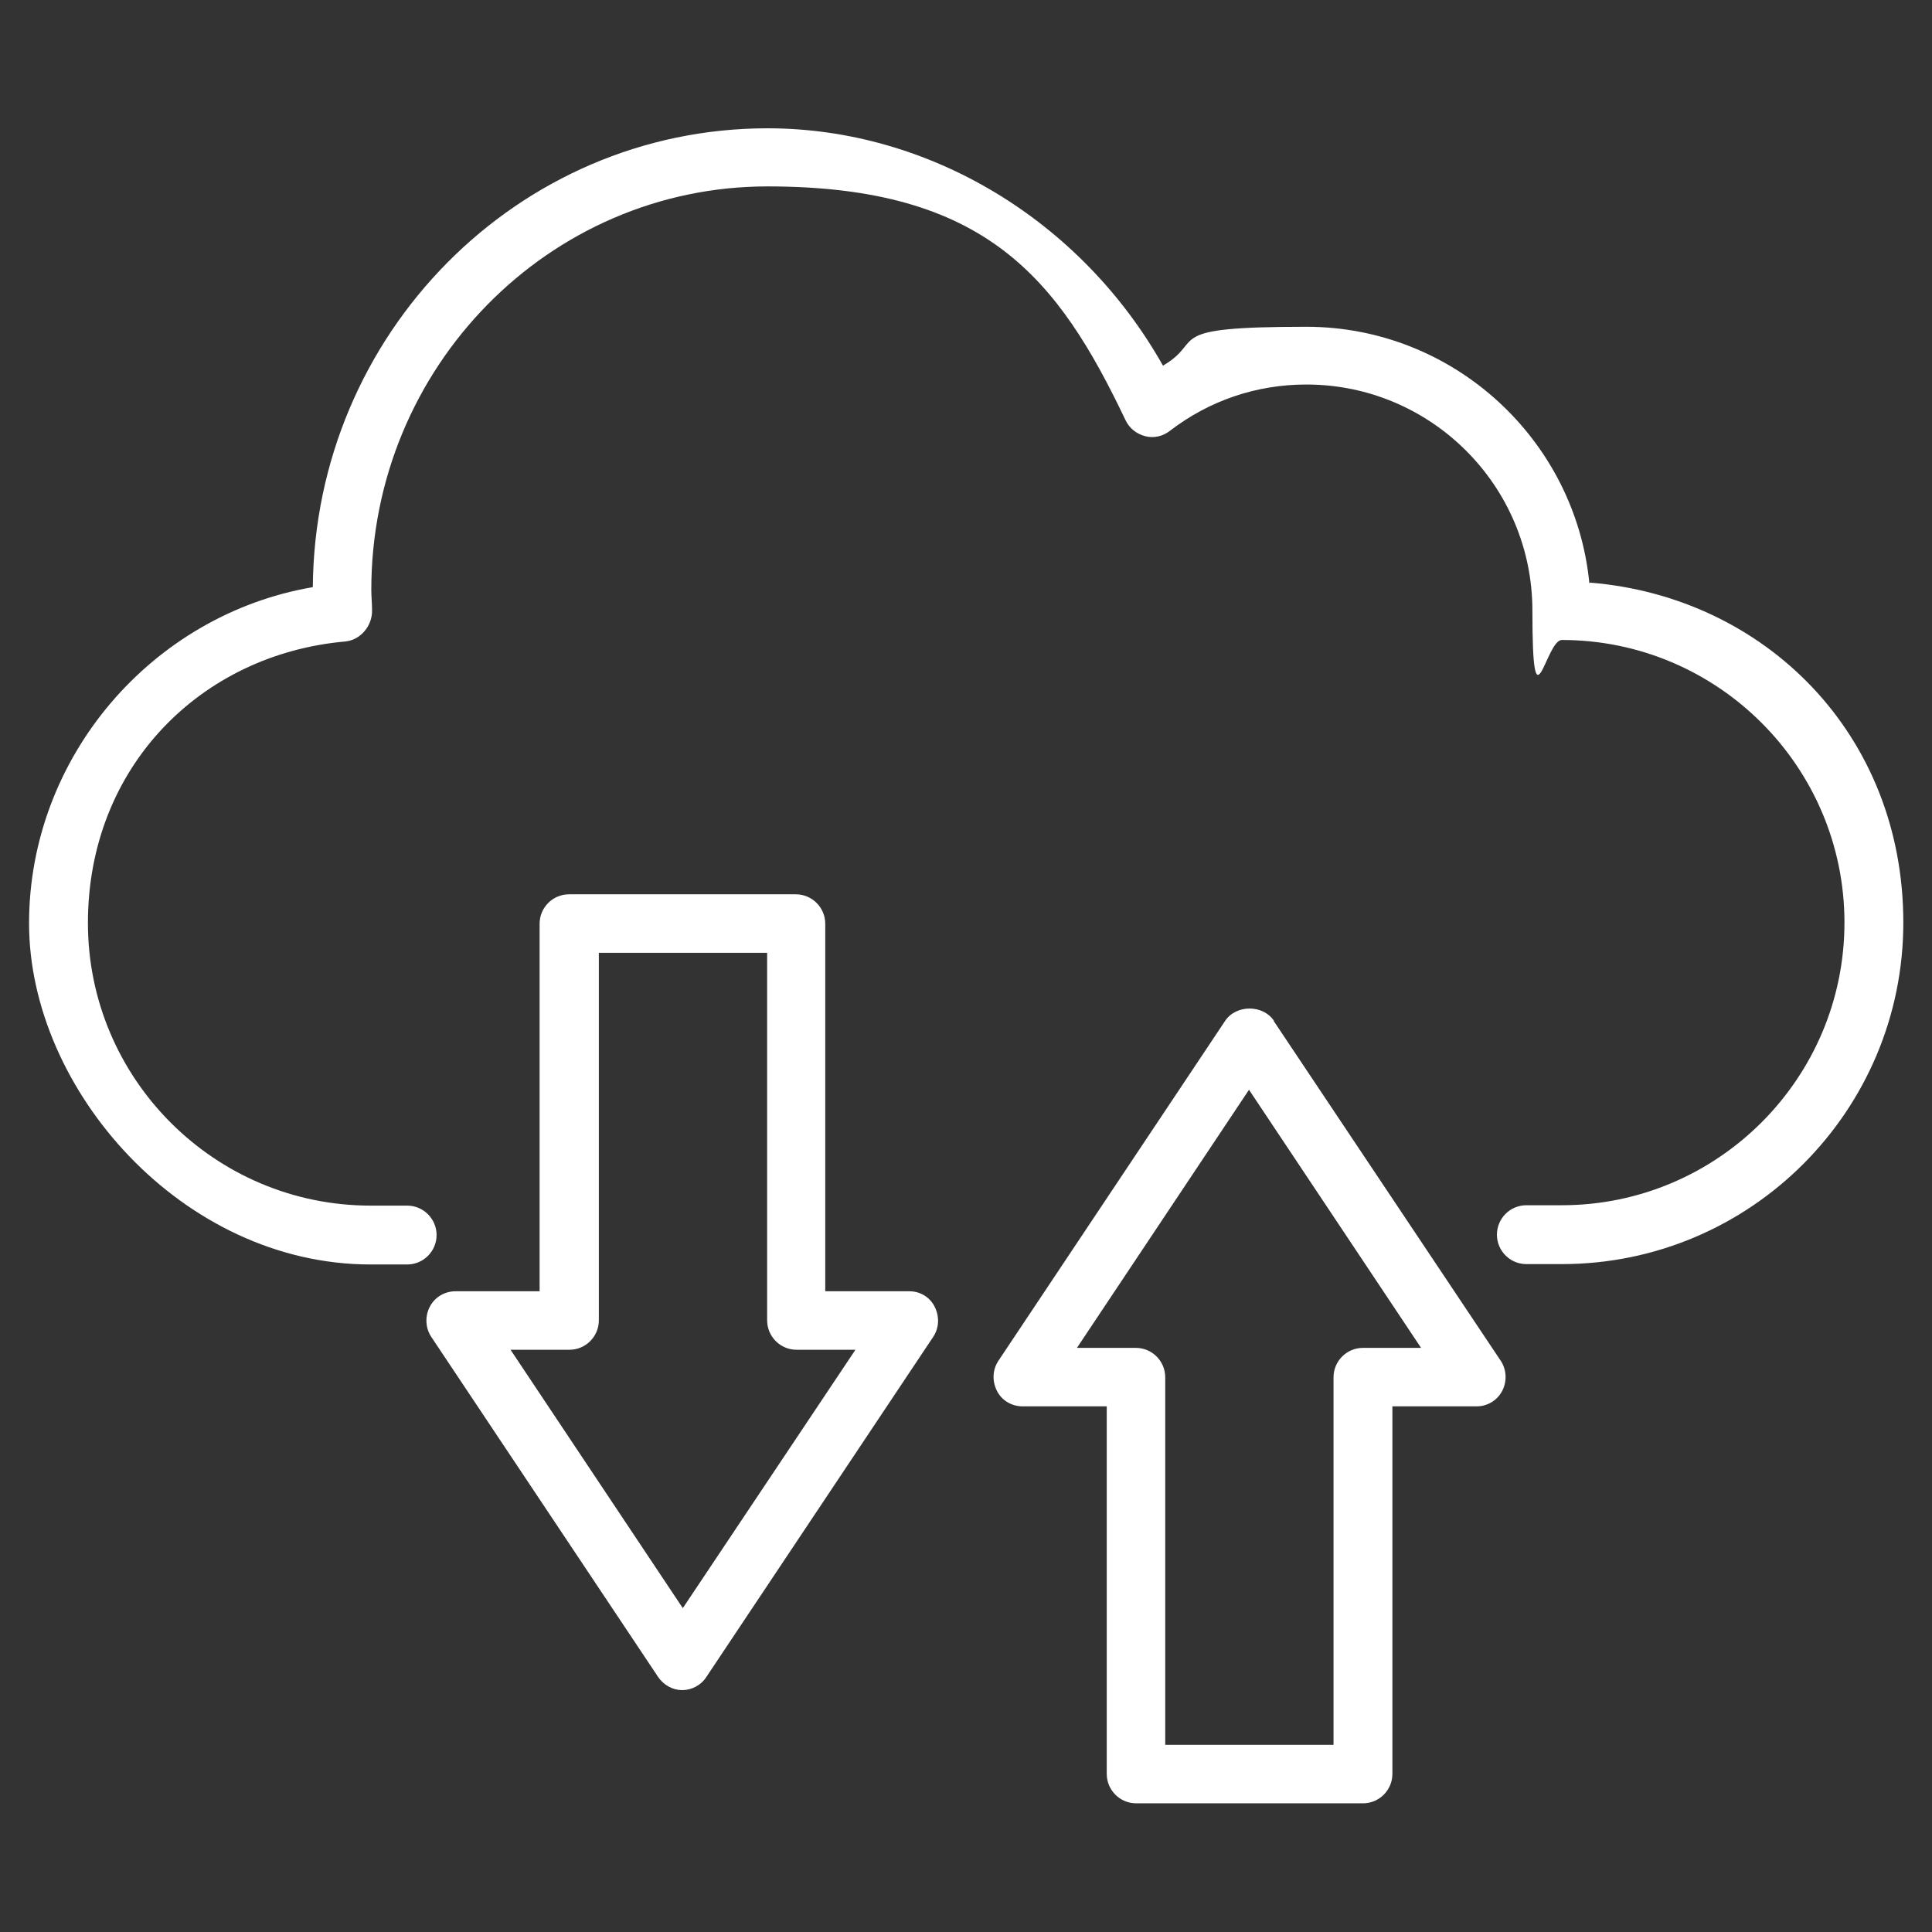
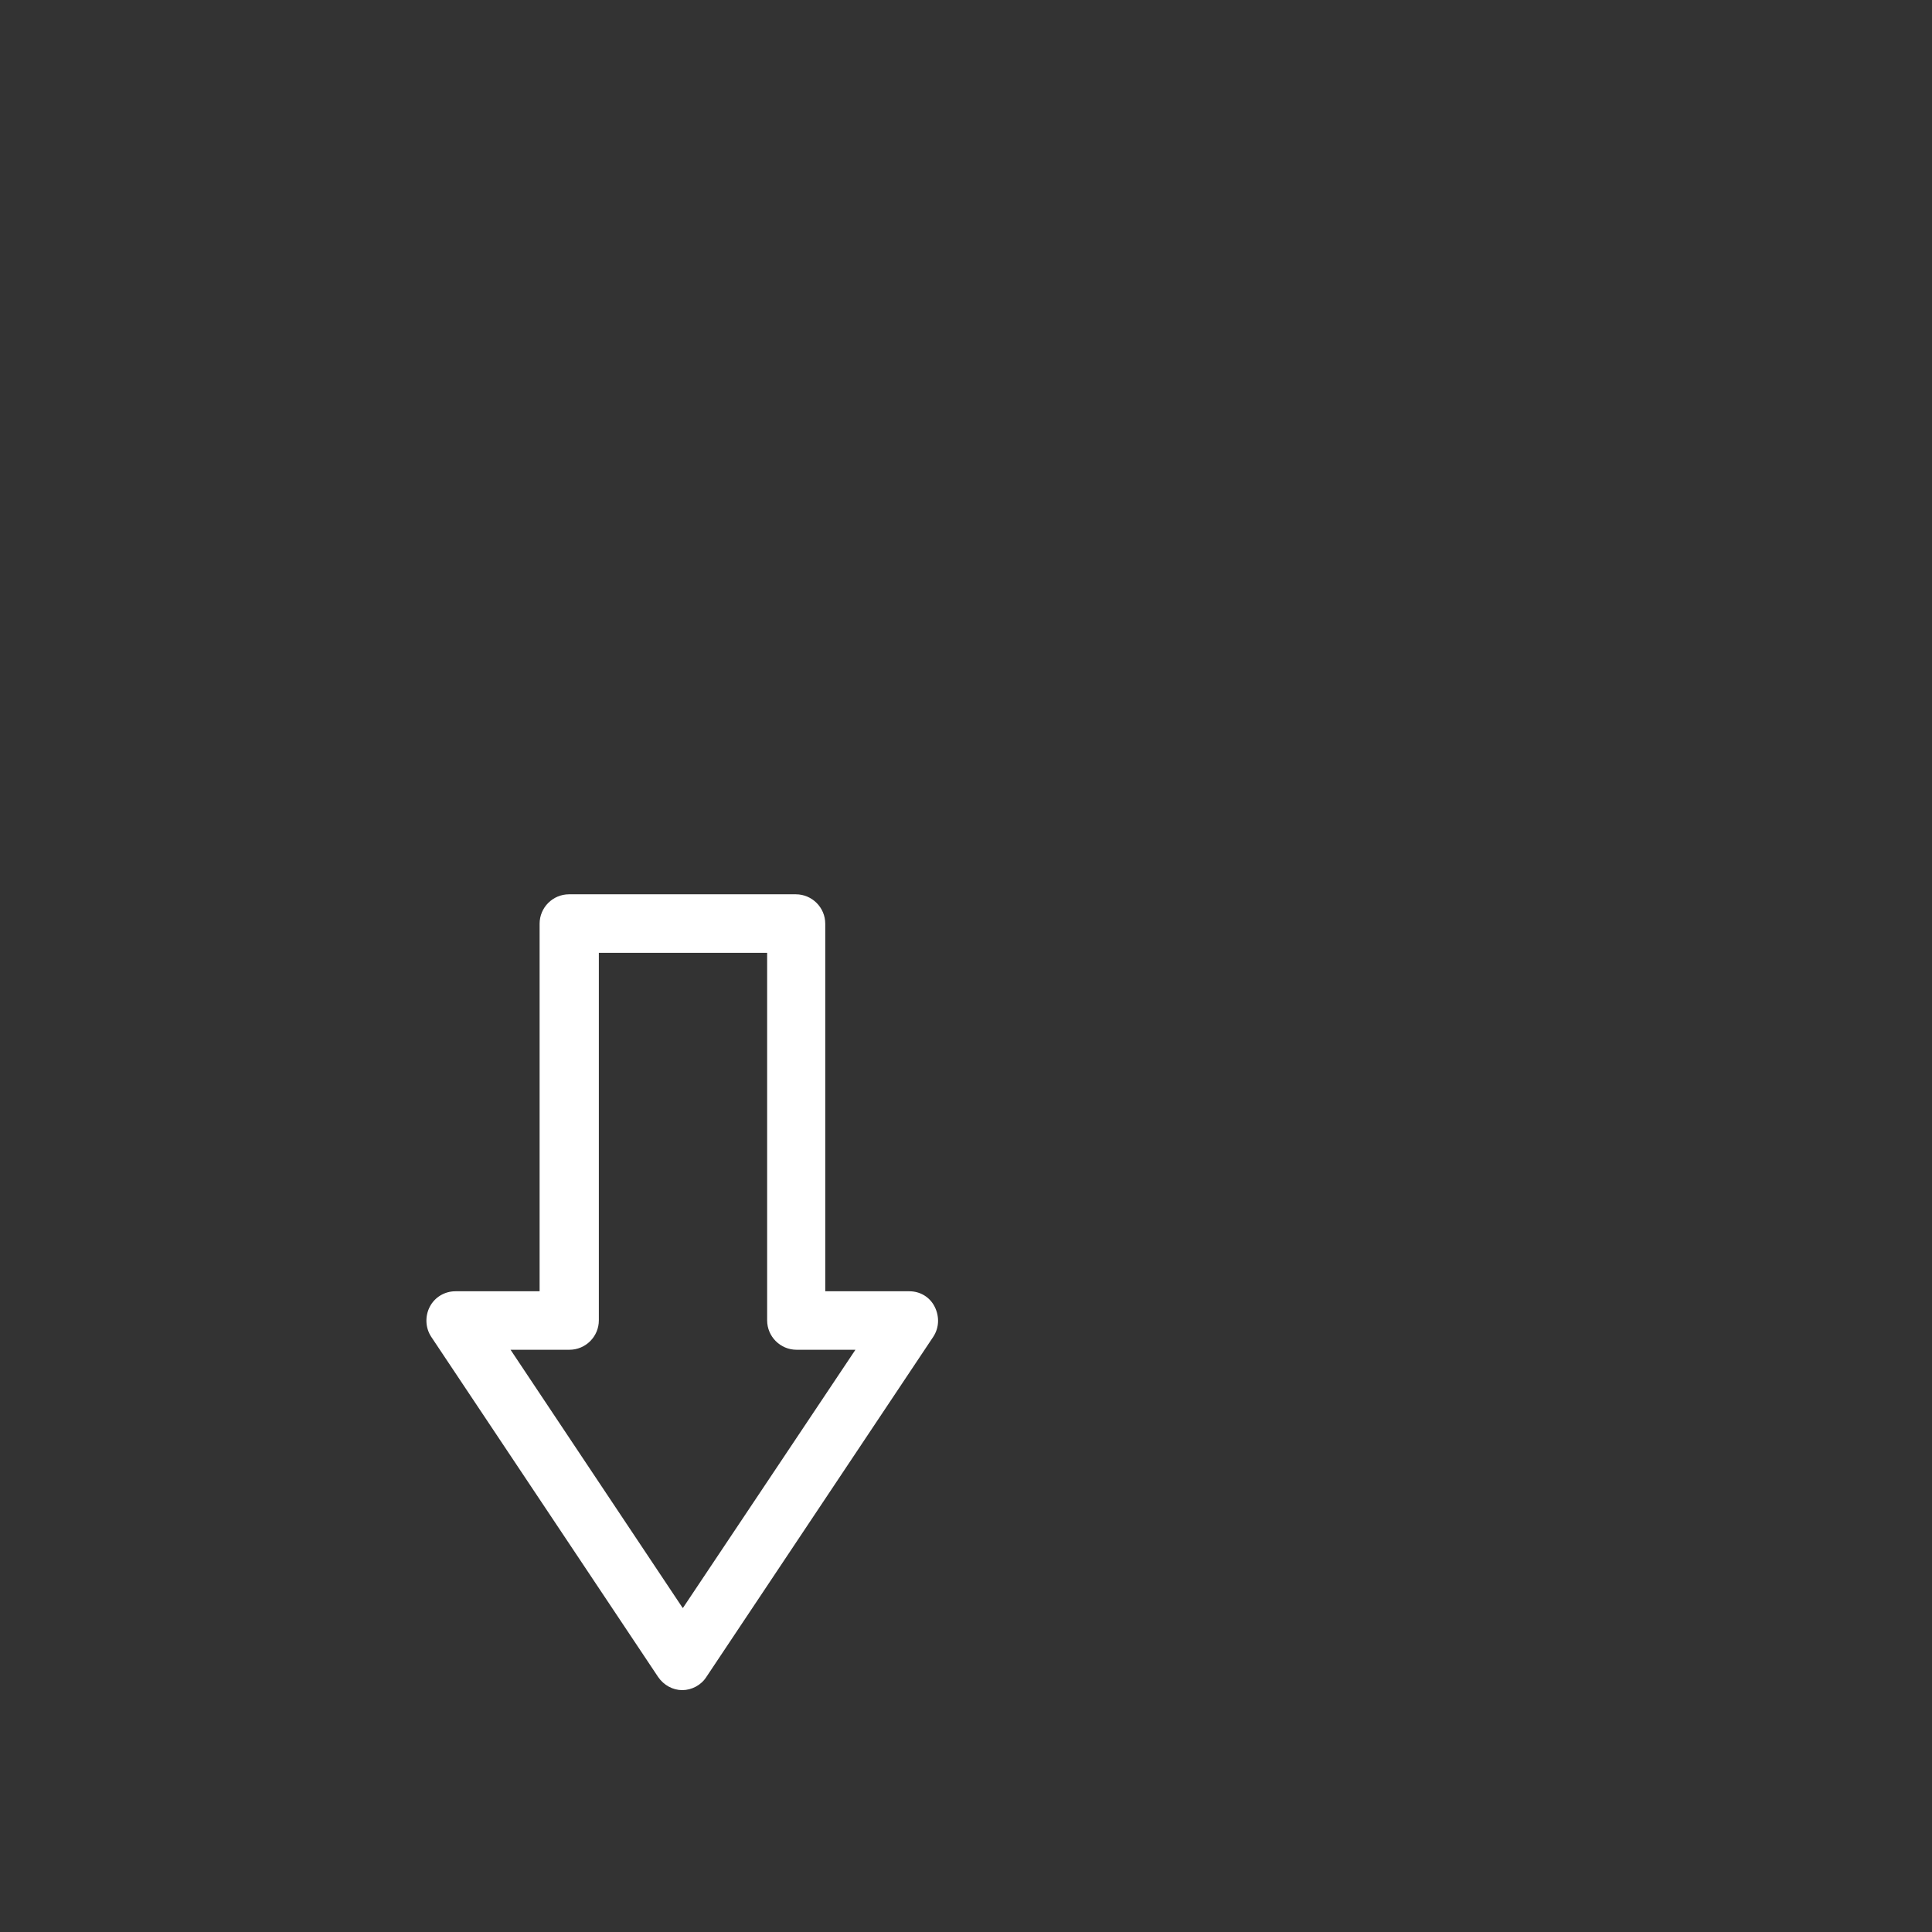
<svg xmlns="http://www.w3.org/2000/svg" id="Layer_1" data-name="Layer 1" viewBox="0 0 512 512">
  <rect x="0" y="0" width="512" height="512" fill="#333333" stroke="none" />
  <defs>
    <style>      .cls-1 {        fill: #fff;        stroke-width: 0px;      }    </style>
  </defs>
-   <path class="cls-1" d="M421.2,154.6c-3.7-38.1-36-68-75-68s-26.5,3.6-38,10.3c-21.7-38.5-62-62.9-104.8-62.9-66.2,0-120,54.5-120.5,121.6-42.7,7.3-75.2,45.1-75.2,89.1s40.6,90.4,90.5,90.4h9.7c4.3,0,7.8-3.5,7.8-7.8s-3.5-7.8-7.8-7.8h-9.7c-41.3,0-74.9-33.6-74.9-74.9s29.9-71.2,68.2-74.6c4.1-.4,7.2-4.2,7.1-8.3,0-1.8-.2-3.6-.2-5.4,0-59,47.1-106.9,105-106.9s77,24.4,94.9,62c1,2.1,2.9,3.6,5.2,4.2s4.7,0,6.5-1.4c10.4-8,22.9-12.3,36.2-12.3,33,0,59.9,26.8,59.9,59.9s3.5,7.8,7.8,7.8c41.3,0,74.9,33.6,74.9,74.9s-33.6,74.9-74.9,74.9h-9.4c-4.3,0-7.8,3.5-7.8,7.8s3.5,7.8,7.8,7.8h9.4c50,0,90.5-40.6,90.5-90.5s-36.6-86.3-83-90.1h0Z" />
  <path class="cls-1" d="M241,342.2h-22.3v-97.4c0-4.3-3.5-7.8-7.8-7.8h-60.1c-4.3,0-7.8,3.5-7.8,7.8v97.4h-22.3c-2.9,0-5.5,1.6-6.8,4.1s-1.2,5.6.4,8l60.1,90.1c1.5,2.2,3.9,3.5,6.4,3.5s5-1.3,6.4-3.5l60.1-90.1c1.6-2.4,1.7-5.4.4-8s-3.9-4.1-6.7-4.1h0ZM180.9,426.1l-45.6-68.4h15.6c4.3,0,7.8-3.5,7.8-7.8v-97.4h44.6v97.4c0,4.3,3.5,7.8,7.8,7.8h15.6l-45.7,68.4Z" />
-   <path class="cls-1" d="M337.6,270.5c-2.9-4.3-10-4.3-12.9,0l-60.1,90.1c-1.6,2.4-1.7,5.4-.4,8s4,4.1,6.8,4.1h22.3v97.4c0,4.3,3.5,7.8,7.8,7.8h60.1c4.3,0,7.8-3.5,7.8-7.8v-97.4h22.3c2.9,0,5.5-1.6,6.8-4.1s1.2-5.6-.4-8l-60.2-90.1ZM361.2,357.2c-4.3,0-7.8,3.5-7.8,7.8v97.4h-44.6v-97.4c0-4.3-3.5-7.8-7.8-7.8h-15.6l45.6-68.4,45.6,68.4h-15.5Z" />
</svg>